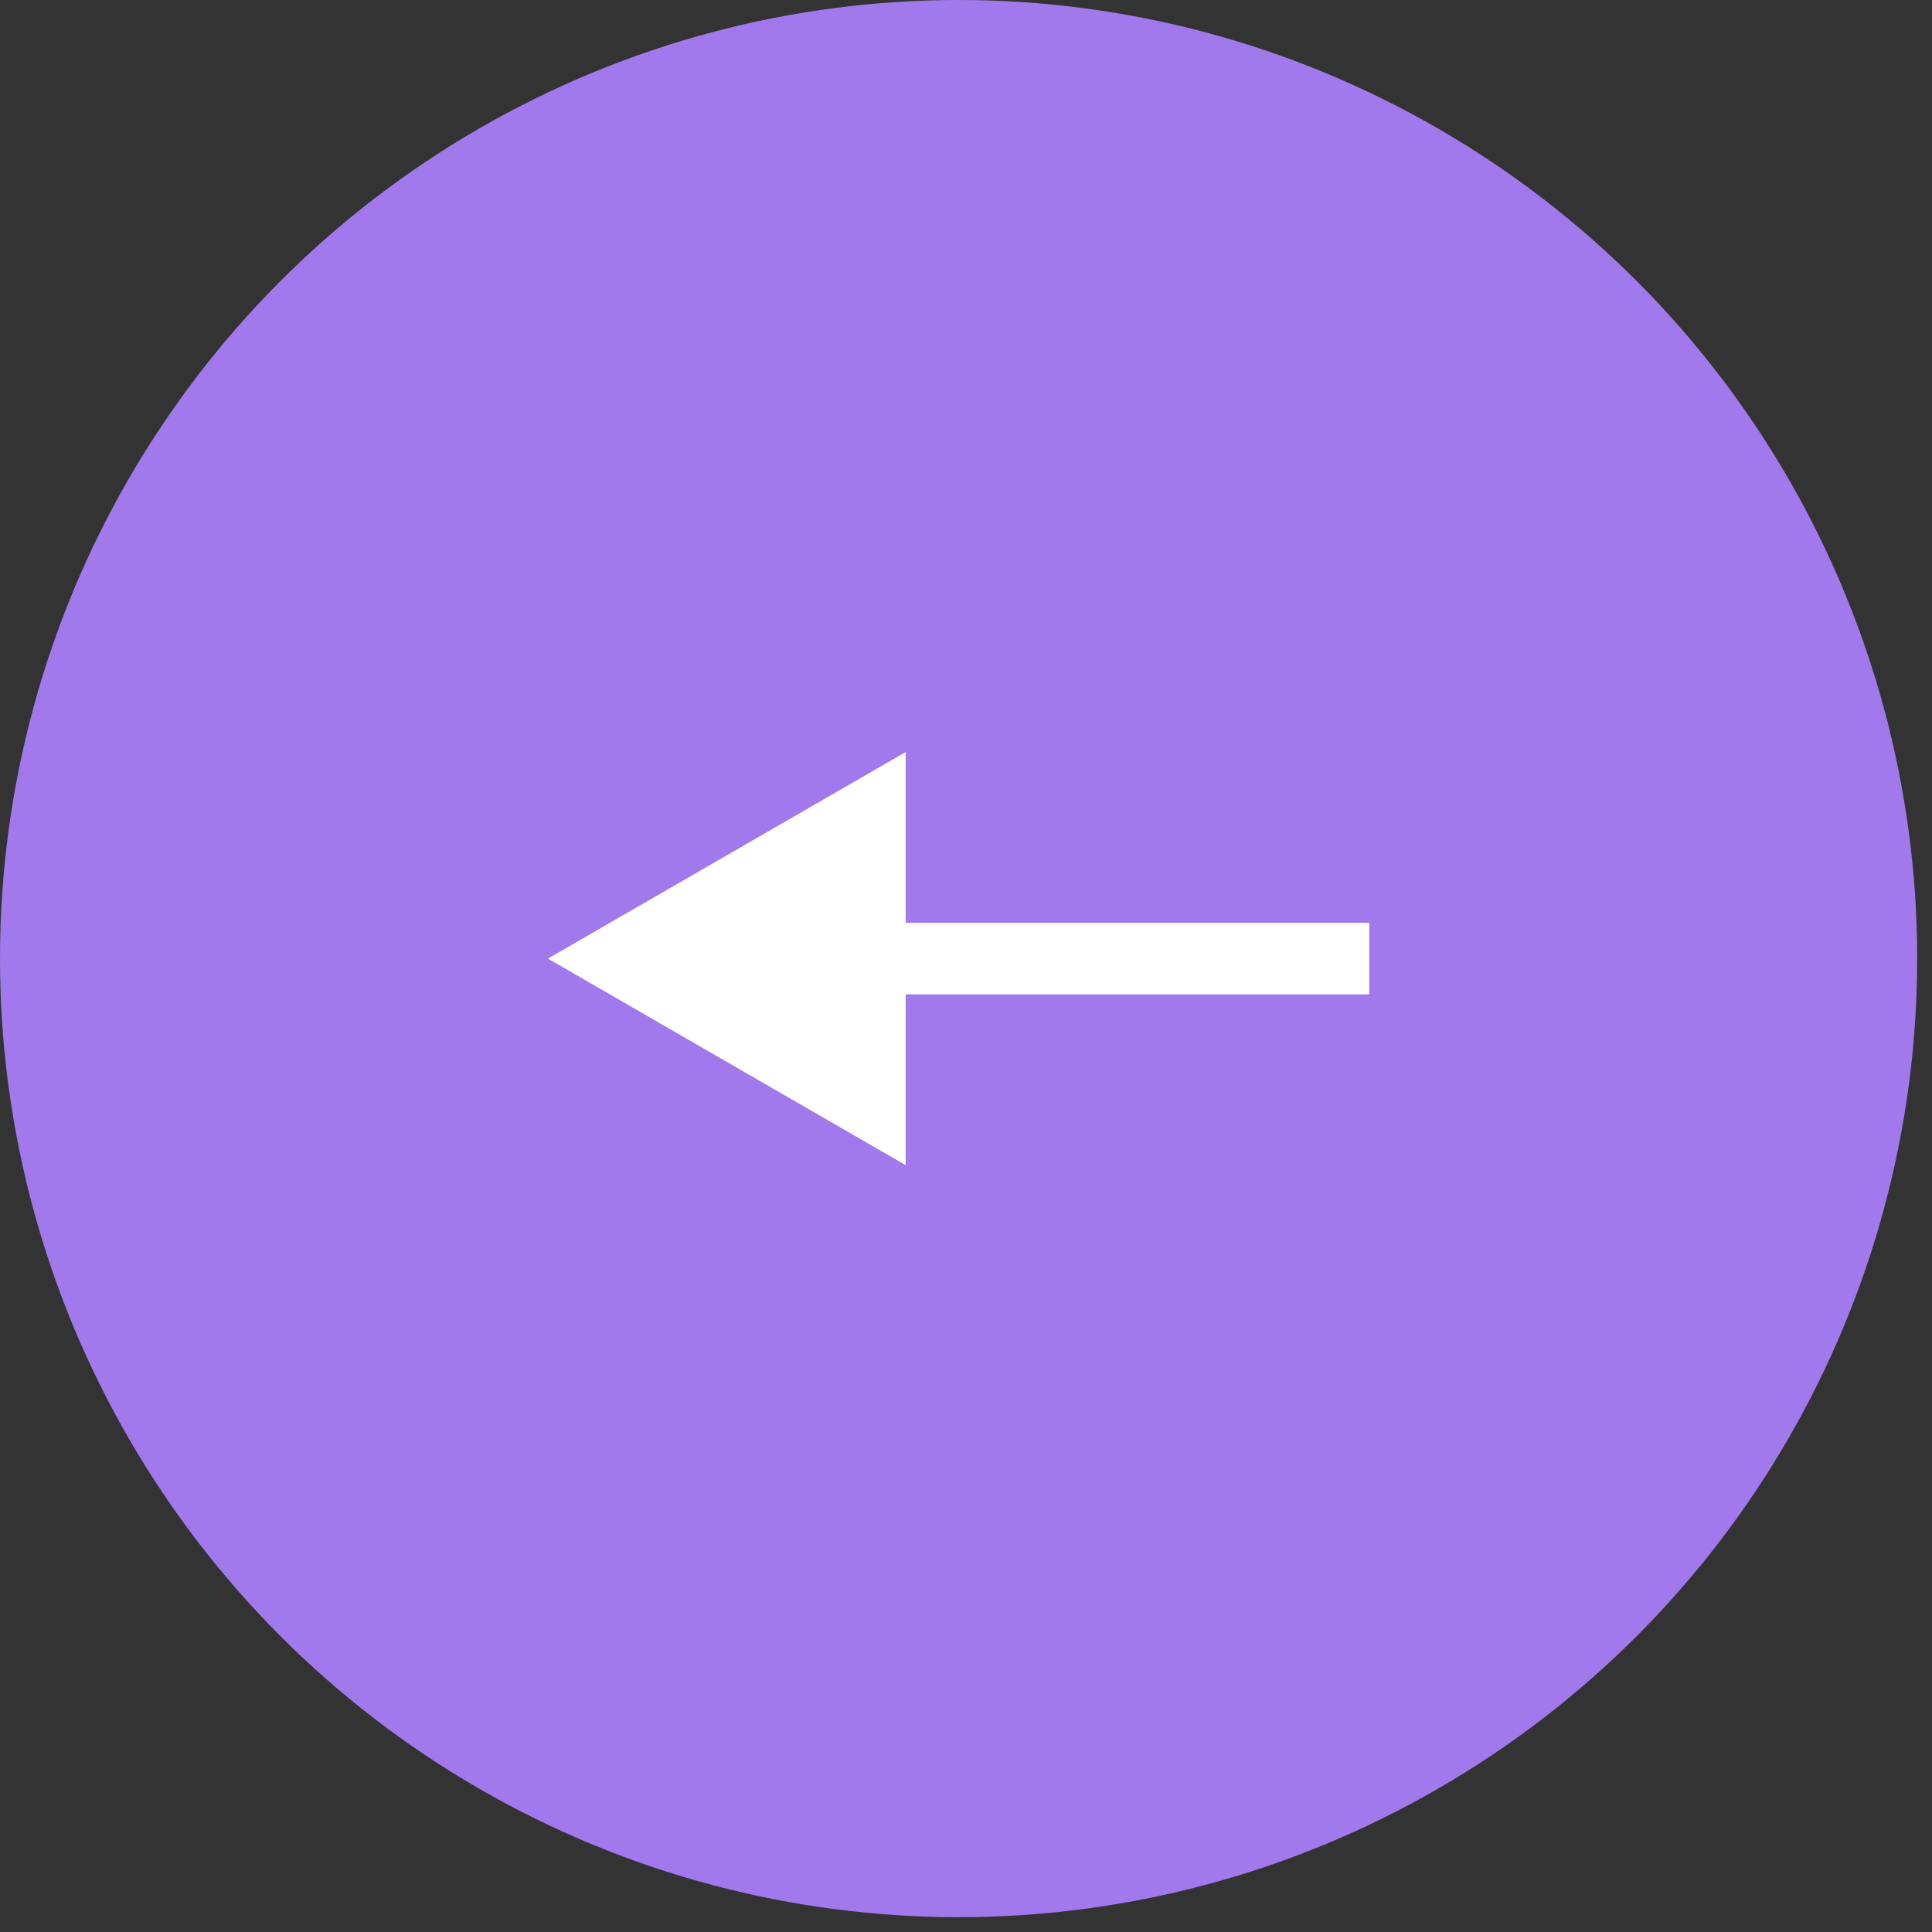
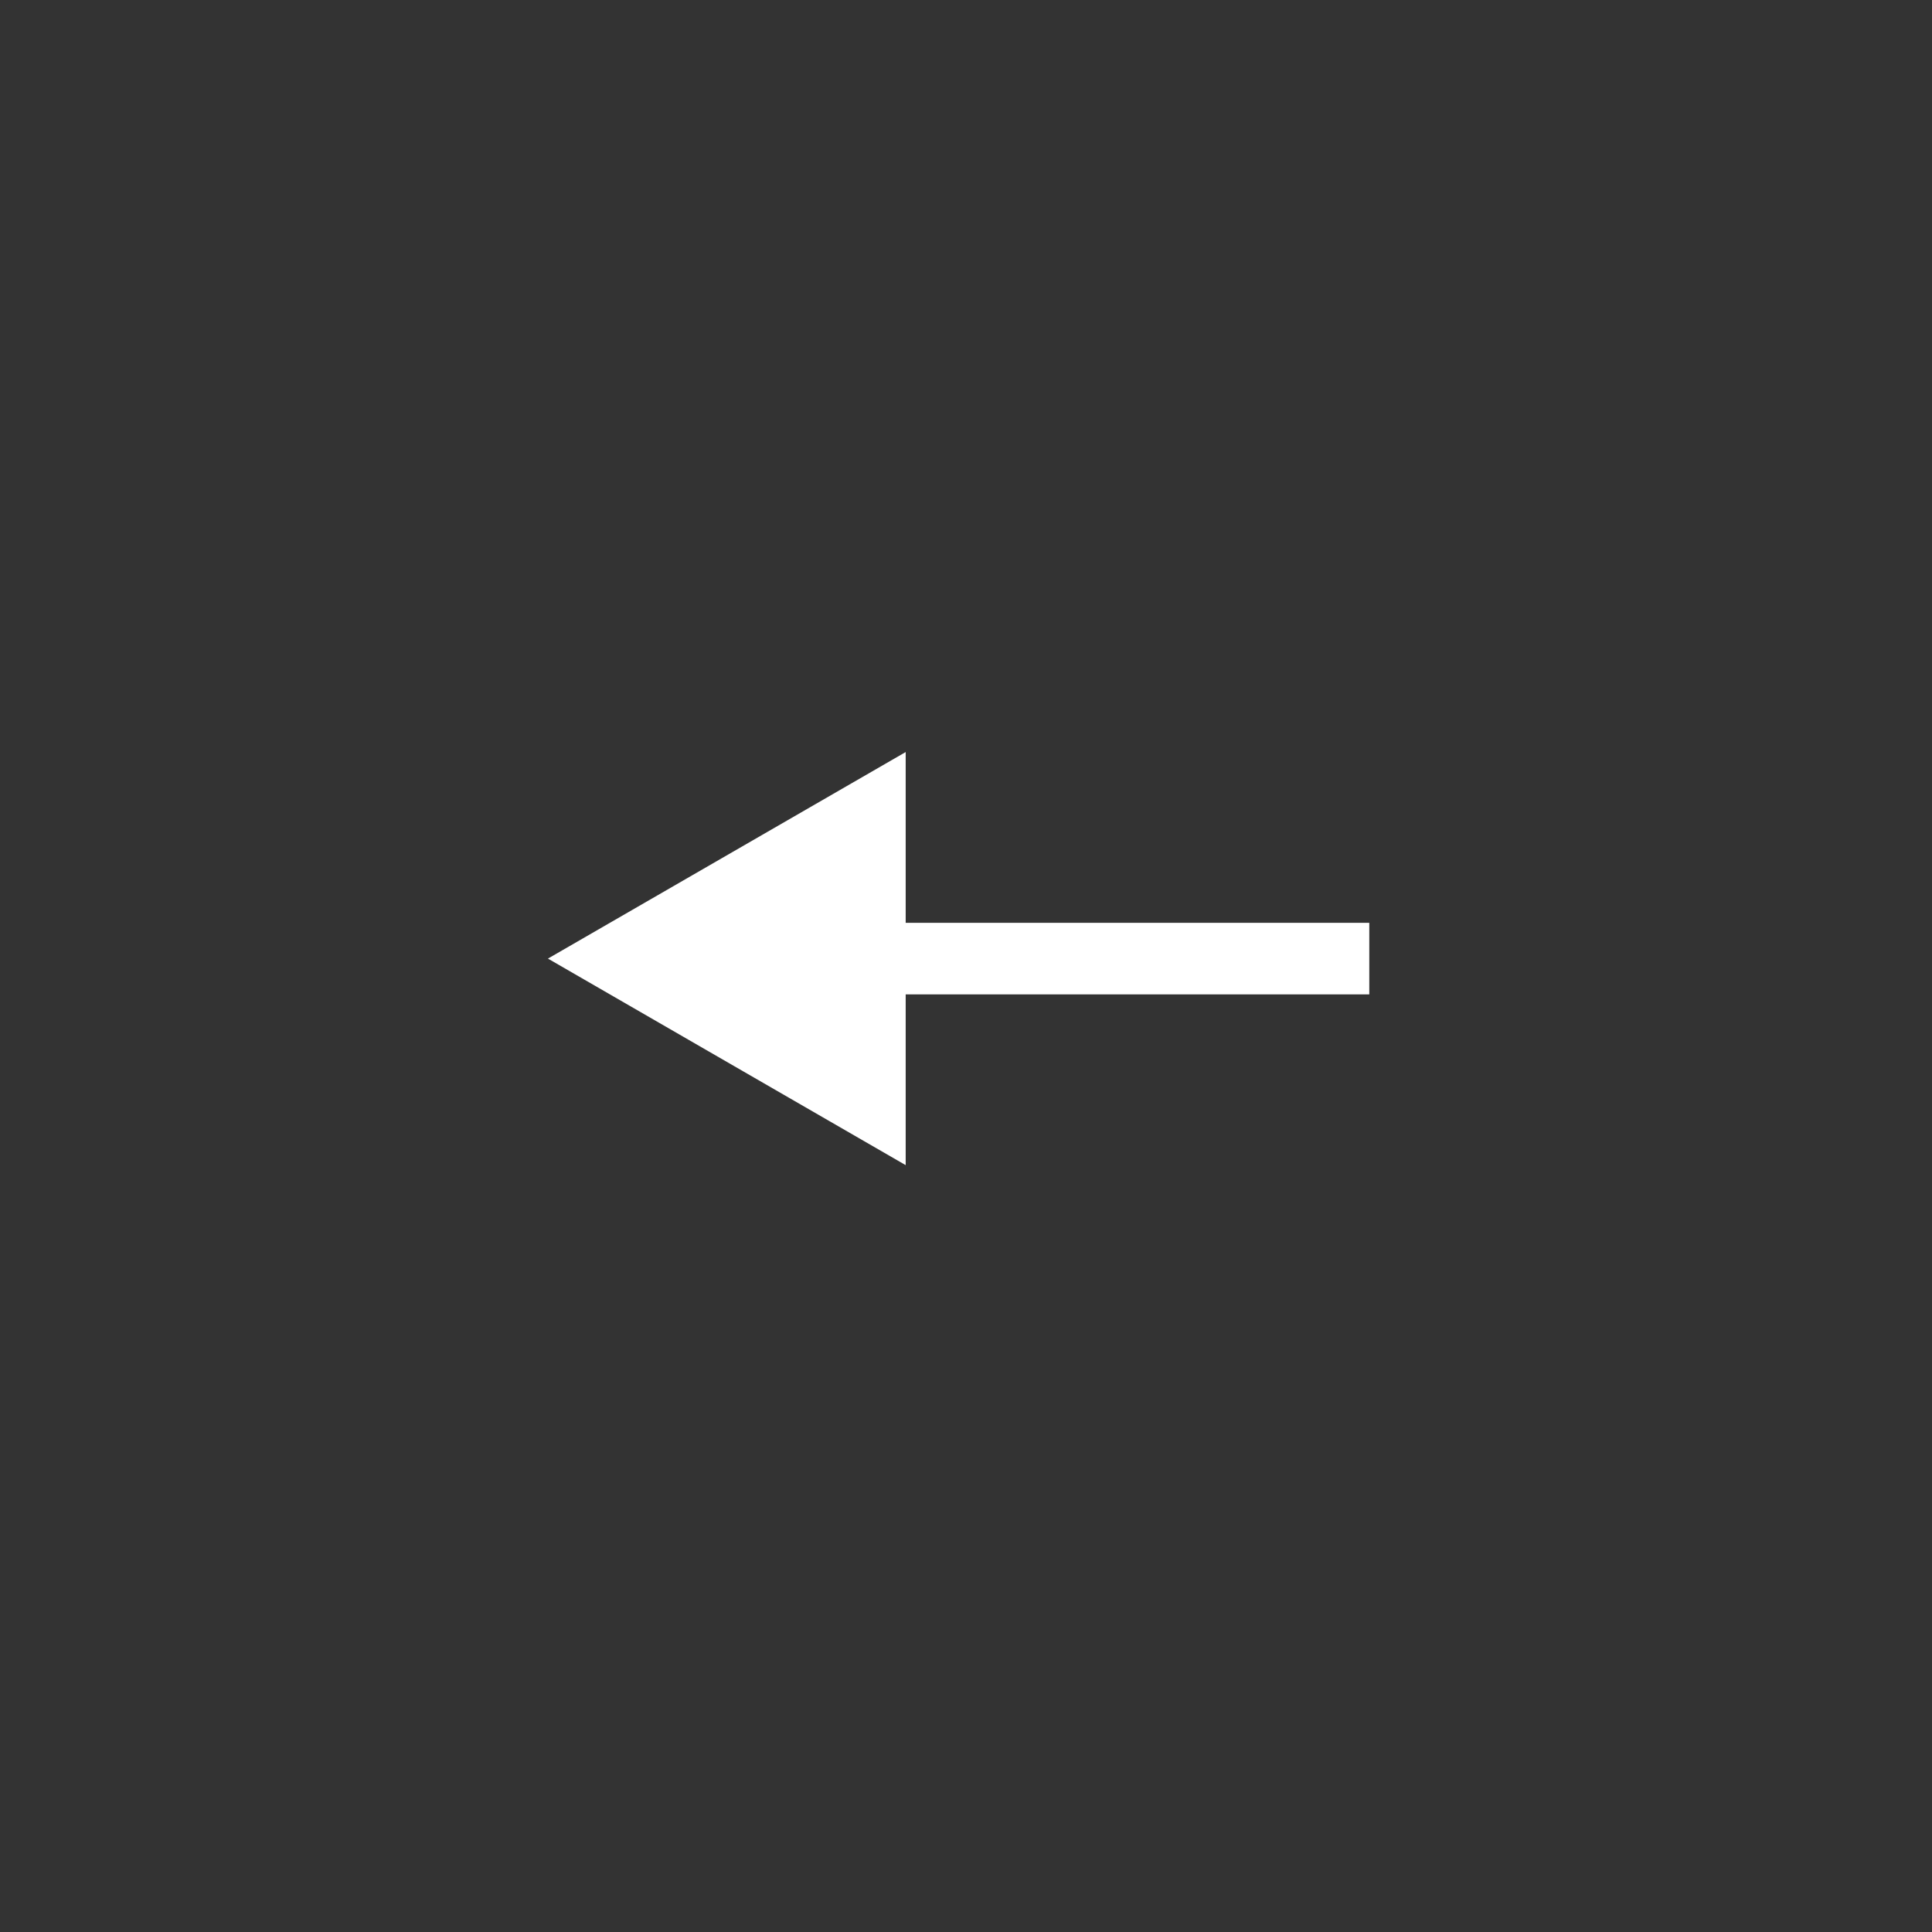
<svg xmlns="http://www.w3.org/2000/svg" width="54" height="54" viewBox="0 0 54 54" fill="none">
  <rect x="0" y="0" width="54" height="54" fill="#333333" stroke="none" />
-   <circle cx="26.793" cy="26.793" r="26.793" fill="#A279EC" />
  <path d="M15.315 26.793L25.314 32.566V21.02L15.315 26.793ZM38.272 26.793V25.793H24.314V26.793V27.793H38.272V26.793Z" fill="white" />
</svg>